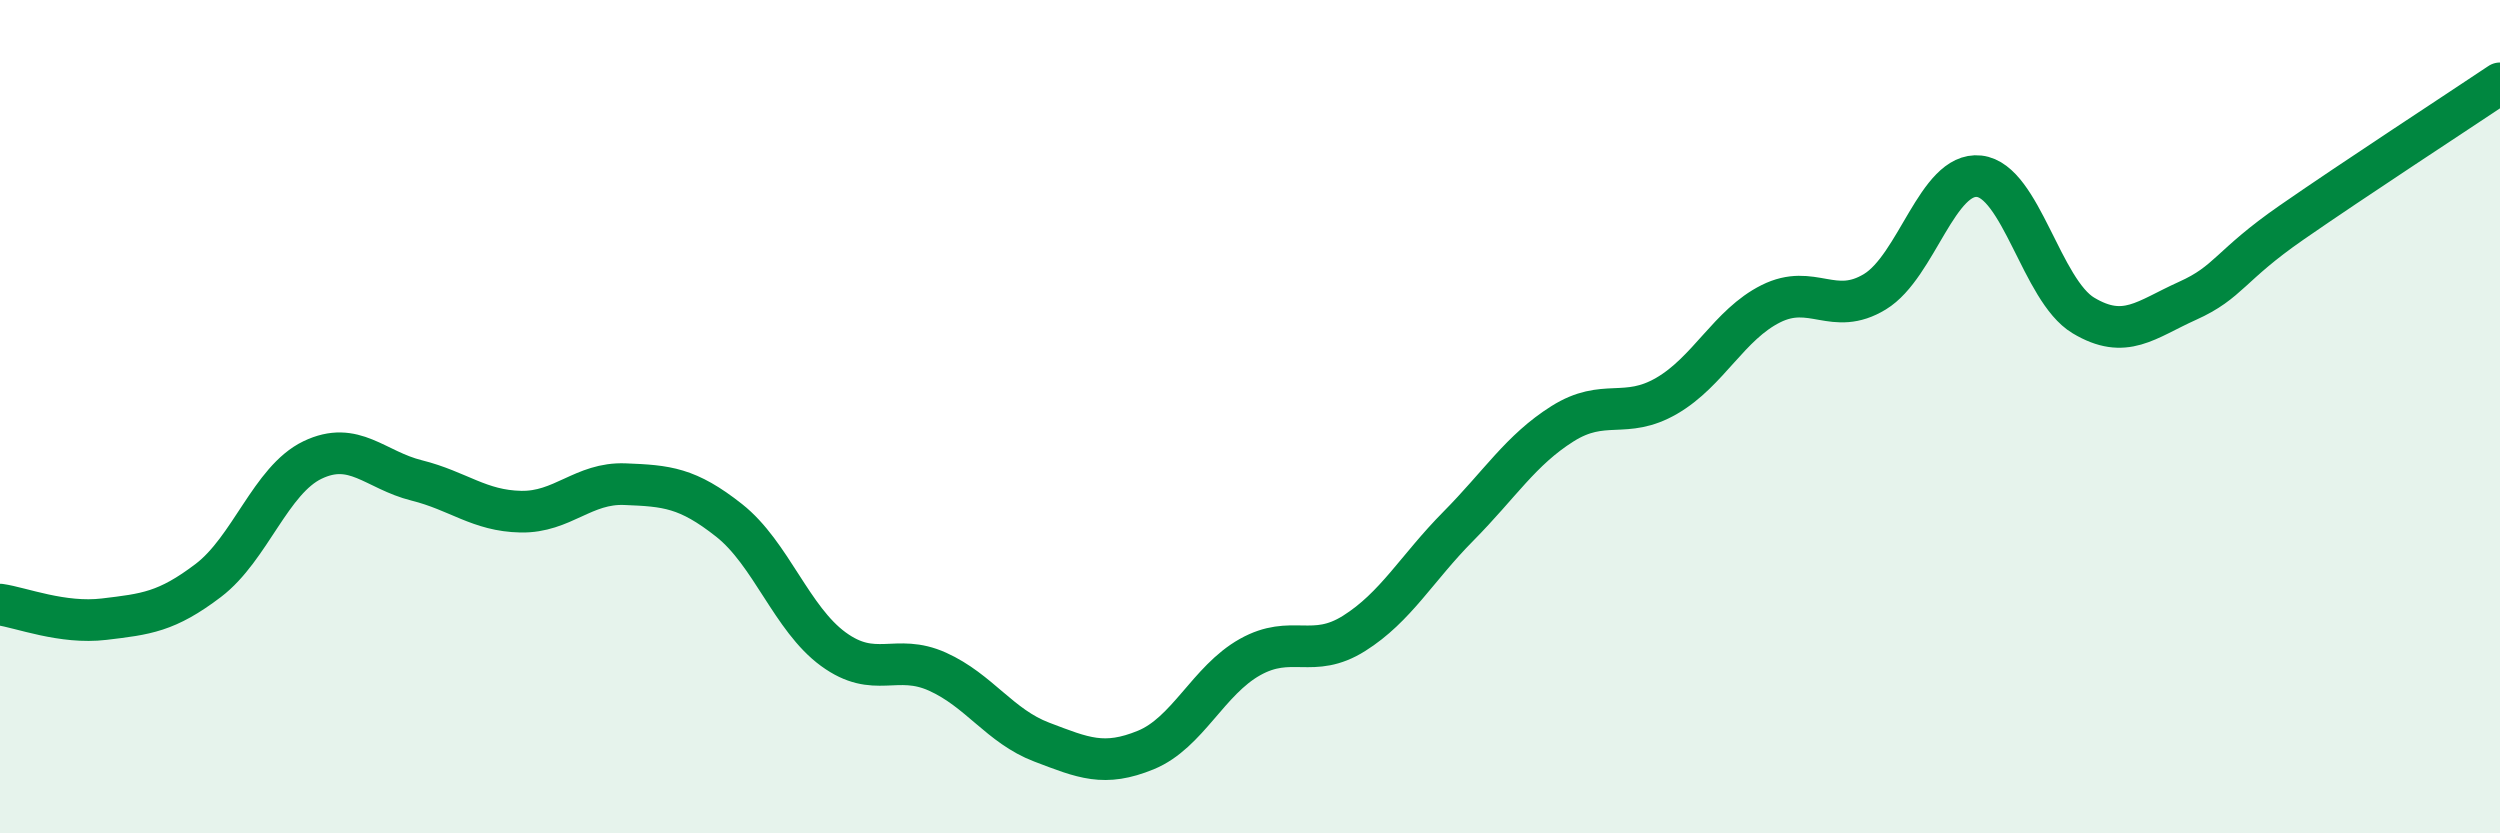
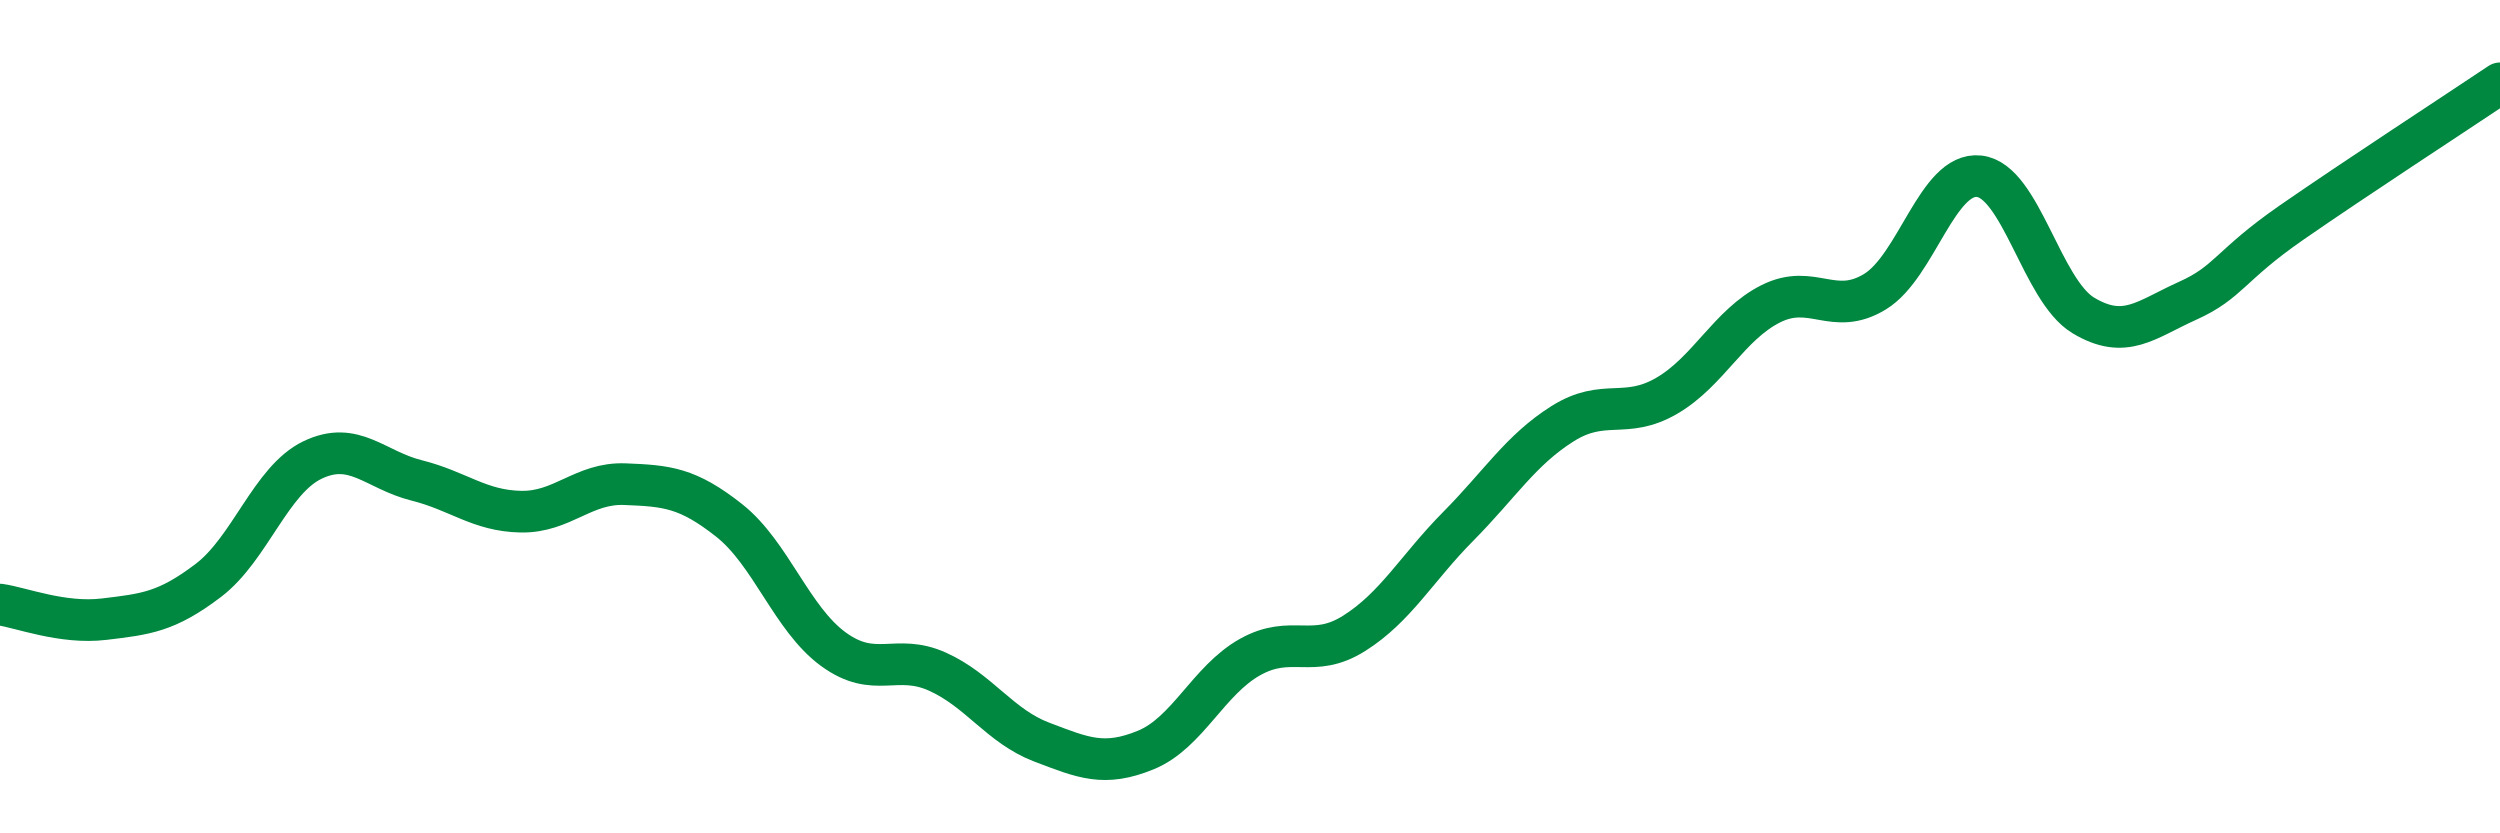
<svg xmlns="http://www.w3.org/2000/svg" width="60" height="20" viewBox="0 0 60 20">
-   <path d="M 0,14.51 C 0.5,14.58 1.5,14.98 2.5,14.86 C 3.5,14.74 4,14.69 5,13.93 C 6,13.17 6.5,11.52 7.5,11.04 C 8.5,10.56 9,11.28 10,11.53 C 11,11.78 11.5,12.26 12.5,12.28 C 13.5,12.3 14,11.58 15,11.62 C 16,11.66 16.5,11.7 17.5,12.49 C 18.5,13.28 19,14.85 20,15.58 C 21,16.31 21.5,15.67 22.5,16.12 C 23.5,16.57 24,17.43 25,17.81 C 26,18.19 26.5,18.41 27.5,18 C 28.5,17.59 29,16.33 30,15.77 C 31,15.21 31.5,15.83 32.5,15.2 C 33.5,14.57 34,13.64 35,12.63 C 36,11.62 36.5,10.8 37.5,10.17 C 38.5,9.54 39,10.08 40,9.5 C 41,8.92 41.5,7.79 42.5,7.29 C 43.5,6.79 44,7.61 45,7 C 46,6.39 46.5,4.12 47.5,4.23 C 48.5,4.34 49,6.97 50,7.57 C 51,8.17 51.5,7.67 52.5,7.22 C 53.5,6.77 53.5,6.38 55,5.34 C 56.5,4.3 59,2.67 60,2L60 20L0 20Z" fill="#008740" opacity="0.1" stroke-linecap="round" stroke-linejoin="round" />
  <path d="M 0,14.51 C 0.5,14.58 1.5,14.98 2.5,14.86 C 3.5,14.74 4,14.69 5,13.93 C 6,13.17 6.5,11.52 7.5,11.04 C 8.5,10.56 9,11.28 10,11.53 C 11,11.78 11.5,12.26 12.5,12.28 C 13.5,12.3 14,11.58 15,11.62 C 16,11.66 16.5,11.7 17.5,12.49 C 18.5,13.28 19,14.85 20,15.58 C 21,16.31 21.5,15.67 22.5,16.12 C 23.5,16.57 24,17.43 25,17.81 C 26,18.19 26.5,18.41 27.5,18 C 28.5,17.59 29,16.33 30,15.77 C 31,15.21 31.5,15.83 32.5,15.2 C 33.5,14.57 34,13.64 35,12.63 C 36,11.62 36.5,10.8 37.5,10.17 C 38.5,9.54 39,10.08 40,9.5 C 41,8.92 41.5,7.79 42.5,7.29 C 43.5,6.79 44,7.61 45,7 C 46,6.39 46.5,4.12 47.5,4.23 C 48.5,4.34 49,6.97 50,7.57 C 51,8.17 51.5,7.67 52.5,7.22 C 53.5,6.77 53.5,6.38 55,5.34 C 56.5,4.3 59,2.67 60,2" stroke="#008740" stroke-width="1" fill="none" stroke-linecap="round" stroke-linejoin="round" />
</svg>